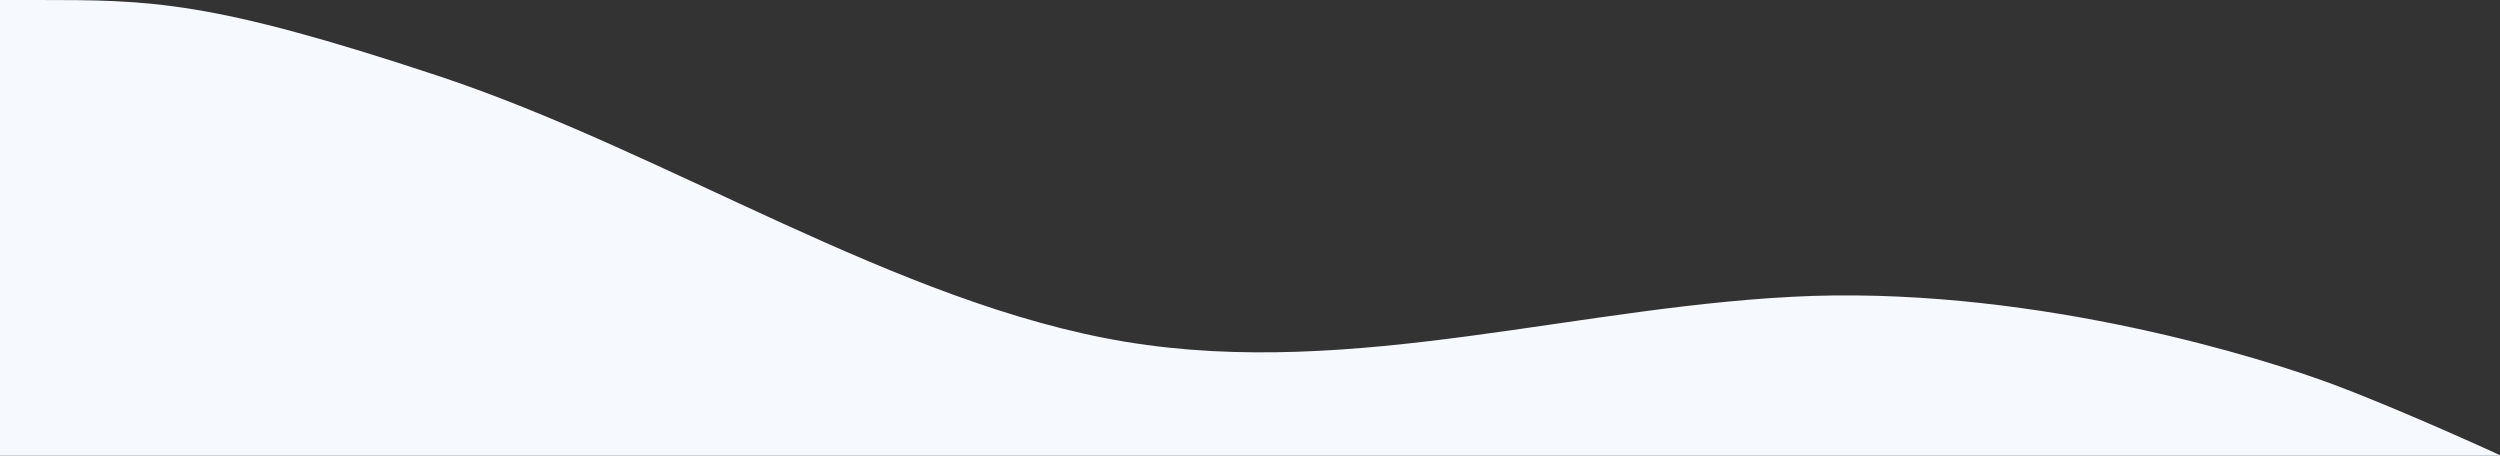
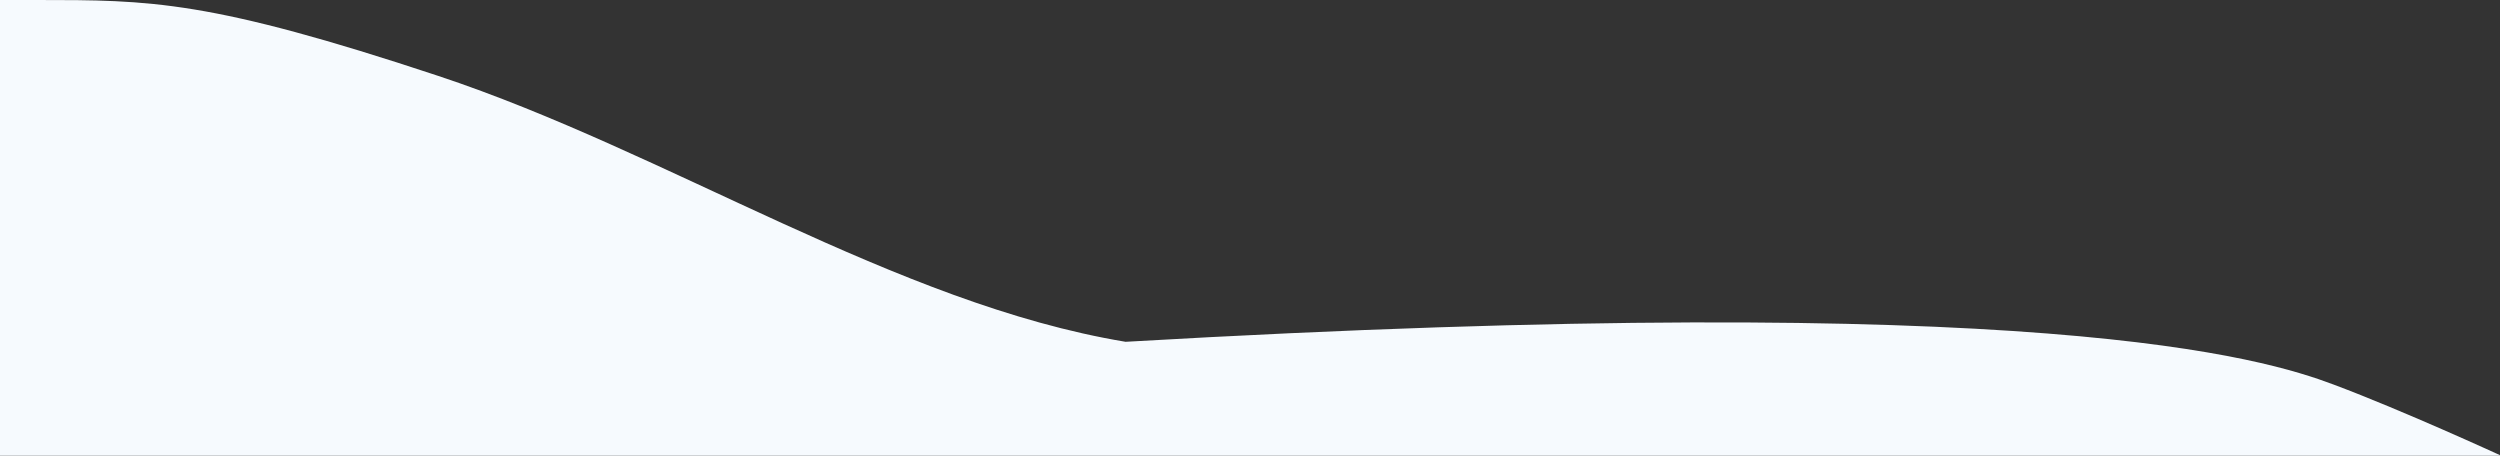
<svg xmlns="http://www.w3.org/2000/svg" width="1920" height="350" viewBox="0 0 1920 350" fill="none">
  <rect x="0" y="0" width="1920" height="350" fill="#333333" stroke="none" />
-   <path fill-rule="evenodd" clip-rule="evenodd" d="M0 0H27.931C115.894 0 160.75 0 336.675 58.333C512.6 116.667 688.525 233.333 864.45 262.5C1040.38 291.667 1216.3 233.333 1392.23 227.257C1568.15 221.788 1738.58 275.202 1792.45 295.43C1846.33 315.659 1920 349.569 1920 349.569V350H1832.04C1744.08 350 1568.15 350 1392.23 350C1216.3 350 1040.38 350 864.45 350C688.525 350 512.6 350 336.675 350C160.75 350 115.894 350 27.931 350H0V0Z" fill="#F6FAFE" />
+   <path fill-rule="evenodd" clip-rule="evenodd" d="M0 0H27.931C115.894 0 160.75 0 336.675 58.333C512.6 116.667 688.525 233.333 864.45 262.5C1568.15 221.788 1738.58 275.202 1792.45 295.43C1846.33 315.659 1920 349.569 1920 349.569V350H1832.04C1744.08 350 1568.15 350 1392.23 350C1216.3 350 1040.38 350 864.45 350C688.525 350 512.6 350 336.675 350C160.75 350 115.894 350 27.931 350H0V0Z" fill="#F6FAFE" />
</svg>